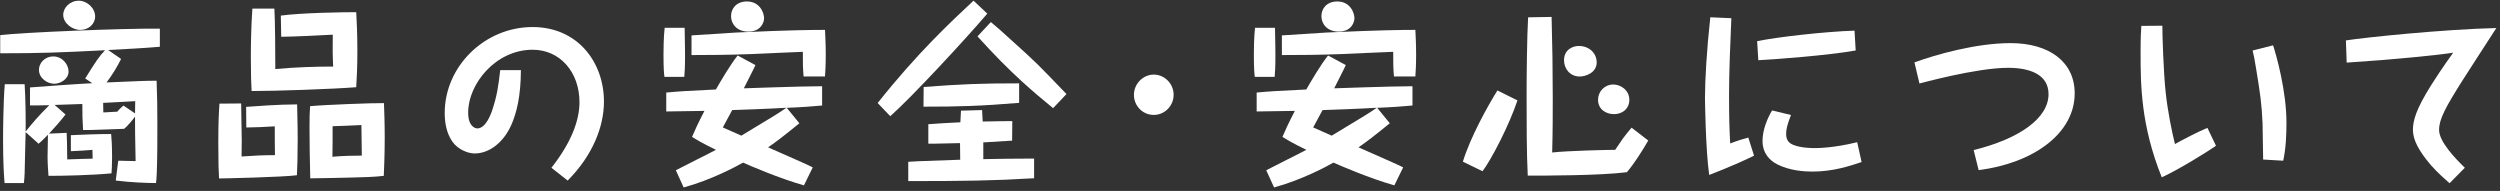
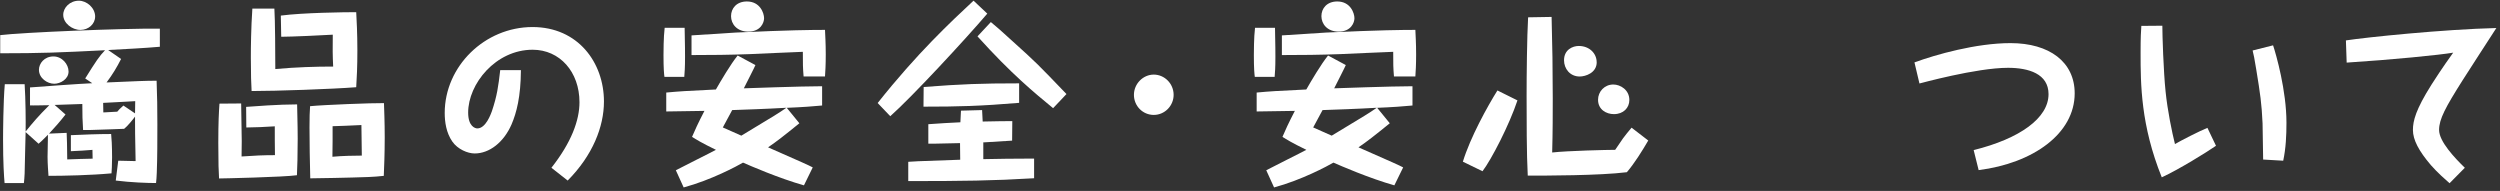
<svg xmlns="http://www.w3.org/2000/svg" id="_文字" viewBox="0 0 563 43">
  <rect x="0" y="0" width="563" height="43" fill="#333333" stroke="none" />
  <defs>
    <style>.cls-1{fill:none;}.cls-1,.cls-2{stroke-width:0px;}.cls-2{fill:#fff;}</style>
  </defs>
  <path class="cls-2" d="m14.75,25.79c-1.16,1.5-2.41,2.92-3.7,4.3l3.96-.17c.04,1.12.13,3.01.13,5.98.9-.04,4.9-.17,5.72-.17,0-.34-.04-1.68-.04-1.98-2.02.17-2.32.17-4.86.3v-3.61c3.01-.13,6.06-.26,9.07-.26.09.77.21,2.67.21,5.29,0,1.89-.09,2.84-.13,3.57-4.64.43-10.75.56-14.19.56-.04-.65-.21-2.71-.21-4.26,0-.52.09-4.21.09-4.99-1.33,1.38-1.68,1.63-2.11,2.02l-2.92-2.62c-.04.26-.17,8.08-.22,9.29-.04.9-.09,1.5-.17,2.19H1.03c-.13-1.46-.34-4.56-.34-9.8,0-1.38.04-8.43.39-12.47h4.47c.22,3.4.26,8.34.22,10.66,1.72-2.11,2.79-3.4,5.33-5.93-.86,0-3.7.09-4.34.04v-4.04c2.75-.21,11.01-.82,14.02-.95l-1.59-1.07c2.41-3.87,3.18-5.03,4.47-6.36-10.23.52-14.36.69-23.61.69v-4.09c4.9-.6,27.43-1.55,35.95-1.46v4.08c-3.35.3-7.74.52-11.65.73l2.92,2.02c-.99,1.94-1.89,3.44-3.27,5.29,6.97-.3,8.73-.39,11.27-.39.13,3.74.17,5.89.17,9.8,0,3.44,0,7.44-.13,10.88-.04,1.03-.09,1.72-.17,2.36-1.93,0-5.63-.13-9.07-.56l.56-4.47c1.16.04,3.87.09,3.91.09-.13-6.24-.13-6.97-.13-10.02-.34.47-1.55,2.02-2.45,2.75-1.16.04-5.38.21-7.53.26h-1.72c-.13-1.98-.17-3.48-.17-5.85-.99.04-5.38.17-6.24.21l2.45,2.15Zm.69-9.68c0,1.72-1.85,2.75-3.23,2.75-1.55,0-3.44-1.25-3.44-3.14,0-1.42,1.2-3.01,3.27-3.01,1.94,0,3.4,1.76,3.4,3.4Zm5.98-12.34c0,1.59-1.46,2.97-3.31,2.97s-3.87-1.51-3.87-3.4c0-1.63,1.5-3.18,3.53-3.18,1.72,0,3.66,1.55,3.66,3.61Zm8.99,21.76c0-.39.04-2.32.04-2.75-1.76.09-2.67.17-7.22.39.04.95.04,1.38.04,2.15.43-.04,2.62-.13,3.14-.17.39-.47.56-.65,1.38-1.38l2.62,1.76Z" />
  <path class="cls-2" d="m54.31,23.29c0,1.33.09,7.31.13,8.51,0,1.38-.04,2.28-.04,3.44,2.97-.21,4.94-.3,7.52-.3-.04-1.42-.04-4.86-.04-6.49-1.63.13-5.07.26-6.41.26l-.04-4.64c1.68-.13,7.4-.56,11.48-.56,0,1.2.13,4.43.13,7.74,0,3.91-.09,6.23-.17,8.21-2.97.43-16.81.73-17.54.73-.09-1.46-.17-3.4-.17-8.04s.13-6.92.26-8.81l4.9-.04ZM61.79,1.92c.17,2.37.21,10.88.21,13.63,4.69-.43,9.07-.56,13.03-.56-.13-2.49-.13-4.17-.09-7.18-2.06.13-9.33.47-11.61.47l-.09-4.77c4.95-.65,14.36-.77,16.98-.77.09,1.68.26,4.73.26,8.64,0,3.7-.13,6.15-.26,8.26-5.59.43-18.06.86-23.56.86-.09-1.76-.17-3.57-.17-7.48,0-2.41.04-6.58.34-11.09h4.95Zm24.68,21.29c.04,1.33.17,4.26.17,7.7,0,3.83-.13,6.62-.21,8.69-1.16.13-2.19.21-3.4.26-4.21.17-12.34.3-13.16.3-.09-3.7-.17-7.74-.17-11.48,0-2.49.04-3.23.13-4.77,3.01-.3,14.02-.73,16.64-.69Zm-11.57,8.56c-.04,2.62-.04,2.92-.04,3.53,2.15-.21,5.16-.26,6.62-.26-.04-1.81-.09-6.75-.09-6.88-1.2.09-6.36.26-6.49.26v3.35Z" />
  <path class="cls-2" d="m117.31,15.81c-.04,6.02-.99,9.59-2.11,12.21-1.76,4.04-4.99,6.54-8.3,6.54-1.59,0-3.83-.95-5.03-2.67-1.38-1.98-1.72-4.43-1.72-6.45,0-10.49,8.99-19.35,19.78-19.35,10.23,0,16.08,8,16.08,16.77,0,5.68-2.54,12.13-8.17,17.8l-3.66-2.88c4.51-5.72,6.32-10.71,6.32-14.75,0-6.84-4.43-11.83-10.54-11.83-8.34,0-14.53,7.7-14.53,14.15,0,3.14,1.59,3.57,2.06,3.57,1.93,0,3.05-3.27,3.27-3.83,1.2-3.57,1.46-5.63,1.89-9.29h4.64Z" />
  <path class="cls-2" d="m154.18,6.26c.09,4.26.09,5.55.09,6.54,0,2.54-.09,3.48-.17,4.51h-4.47c-.09-.69-.21-1.76-.21-4.9,0-.65,0-3.96.26-6.15h4.52Zm15.95,8.38c-.09.3-2.32,4.64-2.62,5.25.09,0,12.99-.47,17.63-.47v4.34c-1.68.17-4.64.39-7.96.52l2.84,3.48c-3.44,2.79-5.03,4.04-7.05,5.42,8,3.53,8.9,3.91,10.06,4.52l-1.98,4.04c-5.63-1.59-12.25-4.47-13.72-5.12-1.33.77-7.14,3.91-13.37,5.59l-1.76-3.87c1.42-.77,7.78-3.91,9.03-4.6-3.27-1.59-4.43-2.32-5.38-2.92.56-1.33,1.38-3.14,2.79-5.85-1.38.04-7.4.13-8.6.13v-4.26c3.31-.3,4.08-.34,11.18-.69,1.16-2.02,3.31-5.68,4.9-7.65l4,2.15Zm10.84,2.58c-.17-2.02-.17-2.79-.17-5.55-1.89.04-10.28.47-12,.52-4.73.17-8.38.21-13.07.21v-4.43c1.59-.09,8.6-.56,10.02-.64,12-.56,17.29-.6,20.04-.6.04,1.2.17,2.84.17,5.5,0,2.41-.09,3.83-.17,4.99h-4.82Zm-16.08,7.57c-.69,1.29-1.94,3.61-2.11,3.91.52.21,2.79,1.25,4.17,1.85,7.78-4.69,8.34-5.03,10.15-6.28-4.51.26-9.59.43-12.21.52Zm7.18-20.68c0,.95-.73,3.01-3.57,3.01-2.54,0-3.87-1.72-3.87-3.48s1.25-3.31,3.57-3.31c2.97,0,3.87,2.62,3.87,3.78Z" />
  <path class="cls-2" d="m222.33,3.08c-5.07,5.93-16.9,18.7-21.84,23.09l-2.84-2.97c8.9-11.22,16.43-18.23,21.59-23.05l3.1,2.92Zm-1.16,21.71c0,.39.09,2.19.13,2.58,4.13-.09,4.86-.09,6.67-.09l-.04,4.39c-.64.04-1.2.09-6.32.39h-.17v3.78l5.2-.09c3.35-.04,4.21-.04,6.24-.04v4.43c-9.25.56-16.17.64-28.34.64v-4.34c.86-.04,1.42-.09,2.24-.13,1.5-.04,8.13-.3,9.46-.34,0-1.2-.04-2.49-.04-3.74-1.12,0-6.15.17-7.14.13v-4.39c2.54-.17,4.86-.34,7.22-.43.04-1.2.09-1.72.13-2.62l4.77-.13Zm8.34-1.63c-8.73.73-13.67.86-21.54.86l.04-4.43c8.56-.65,12.94-.82,21.5-.82v4.39Zm7.65,1.2c-4.3-3.53-9.46-7.78-17.03-16.17l3.01-3.22c1.38,1.12,2.36,2.02,4.73,4.17,5.68,5.12,5.68,5.16,12.3,12.04l-3.01,3.18Z" />
  <path class="cls-2" d="m264.3,21.36c0,2.45-1.98,4.52-4.47,4.52s-4.47-2.02-4.47-4.52,2.06-4.56,4.47-4.56,4.47,2.02,4.47,4.56Z" />
  <path class="cls-2" d="m287.13,6.26c.09,4.26.09,5.55.09,6.54,0,2.54-.09,3.48-.17,4.51h-4.47c-.09-.69-.21-1.76-.21-4.9,0-.65,0-3.96.26-6.15h4.51Zm15.95,8.38c-.09.3-2.32,4.64-2.62,5.25.09,0,12.99-.47,17.63-.47v4.34c-1.68.17-4.64.39-7.95.52l2.84,3.48c-3.44,2.79-5.03,4.04-7.05,5.42,8,3.53,8.9,3.91,10.06,4.52l-1.98,4.04c-5.63-1.59-12.25-4.47-13.72-5.12-1.33.77-7.14,3.91-13.37,5.59l-1.76-3.87c1.42-.77,7.78-3.91,9.03-4.6-3.27-1.59-4.43-2.32-5.38-2.92.56-1.33,1.38-3.14,2.79-5.85-1.38.04-7.4.13-8.6.13v-4.26c3.31-.3,4.08-.34,11.18-.69,1.16-2.02,3.31-5.68,4.9-7.65l4,2.15Zm10.84,2.58c-.17-2.02-.17-2.79-.17-5.55-1.89.04-10.28.47-12,.52-4.73.17-8.38.21-13.07.21v-4.43c1.59-.09,8.6-.56,10.02-.64,12-.56,17.29-.6,20.04-.6.04,1.2.17,2.84.17,5.5,0,2.41-.09,3.83-.17,4.99h-4.82Zm-16.08,7.57c-.69,1.29-1.94,3.61-2.11,3.91.52.21,2.79,1.25,4.17,1.85,7.78-4.69,8.34-5.03,10.15-6.28-4.51.26-9.59.43-12.21.52Zm7.18-20.68c0,.95-.73,3.01-3.57,3.01-2.54,0-3.87-1.72-3.87-3.48s1.25-3.31,3.57-3.31c2.97,0,3.87,2.62,3.87,3.78Z" />
  <path class="cls-2" d="m329.44,36.41c1.68-5.5,5.55-12.47,7.78-16.04l4.51,2.24c-1.85,5.55-5.85,13.29-7.87,15.95l-4.43-2.15Zm41.75-4.77c-1.46,2.49-3.1,5.12-4.82,7.14-6.11.77-18.45.77-22.32.77-.26-4.69-.26-13.03-.26-18.02,0-4.64.09-13.24.34-17.63l5.29-.09c.17,6.11.26,12.21.26,18.27,0,3.27,0,7.53-.13,12.26,3.44-.39,12.51-.6,14.19-.6.3-.43.43-.65,1.76-2.58.39-.56,1.25-1.59,1.93-2.41l3.74,2.88Zm-11.61-17.63c0,2.41-2.54,3.22-3.83,3.22-2.19,0-3.53-1.76-3.53-3.66,0-2.41,1.98-3.22,3.31-3.22,2.41,0,4.04,1.68,4.04,3.66Zm7.35,8.51c0,1.76-1.33,3.18-3.48,3.18-1.72,0-3.57-1.03-3.57-3.23,0-1.85,1.46-3.44,3.44-3.44,1.59,0,3.61,1.21,3.61,3.48Z" />
-   <path class="cls-2" d="m389.9,4.11c-.26,5.76-.52,12.43-.52,17.24,0,5.42.09,7.78.26,10.96,1.46-.6,3.27-1.12,4.08-1.33l1.29,4.08c-1.98.99-5.55,2.58-10.1,4.34-.82-5.72-.95-17.07-.95-17.37,0-3.91.39-10.75,1.2-18.14l4.73.21Zm5.81,5.16c4.3-.9,15.14-2.15,21.93-2.37l.26,4.47c-6.32,1.12-18.4,2.02-21.93,2.19l-.26-4.3Zm7.61,16.64c-.9,2.32-1.08,3.35-1.08,4.17,0,1.03.22,1.98,1.59,2.54,1.76.73,4.3.73,4.86.73.52,0,4.21,0,9.55-1.33l.99,4.47c-2.67.9-6.45,2.15-11.09,2.15-1.81,0-5.2-.21-8-1.68-1.46-.77-3.22-2.32-3.22-5.25,0-2.58,1.2-5.25,2.15-6.84l4.26,1.03Z" />
  <path class="cls-2" d="m431.14,14.05c4.82-1.76,13.89-4.34,21.63-4.34,8.77,0,14.45,4.26,14.45,11.31,0,9.07-9.37,15.74-21.63,17.29l-1.12-4.51c10.41-2.58,16.86-7.22,16.86-12.6,0-4.6-4.51-5.93-9.12-5.93-7.18,0-19.87,3.53-19.95,3.53l-1.12-4.73Z" />
  <path class="cls-2" d="m486.96,5.79c0,2.19.26,10.32.73,14.83.43,4.26,1.46,9.24,2.11,11.82,1.33-.77,5.42-2.88,7.31-3.65l1.93,4.04c-1.98,1.38-8.43,5.38-12.21,7.1-4.73-11.74-4.77-20.9-4.77-28.04,0-3.7.09-4.77.17-6.06l4.73-.04Zm24.94,4.43c.69,2.06,3.01,10.19,3.01,17.41,0,2.88-.13,5.76-.73,8.56l-4.52-.26c-.04-1.29-.09-6.96-.13-8.13-.21-4.56-.52-6.62-1.42-12.13-.43-2.67-.56-3.22-.82-4.3l4.6-1.16Z" />
  <path class="cls-2" d="m528.3,9.1c4.47-.69,21.89-2.49,33.88-2.79-1.2,1.89-6.58,10.1-7.61,11.78-3.83,6.06-5.29,8.73-5.29,11.18,0,2.58,3.53,6.32,5.8,8.51l-3.44,3.48c-1.12-.99-2.62-2.28-4.21-4.08-2.71-3.18-4.04-5.68-4.04-7.91,0-2.06.64-4.6,4.17-10.19.6-.95,2.45-3.83,4.9-7.22-3.05.52-13.76,1.59-23.99,2.24l-.17-4.99Z" />
  <rect id="_スライス_" class="cls-1" width="563" height="43" />
</svg>